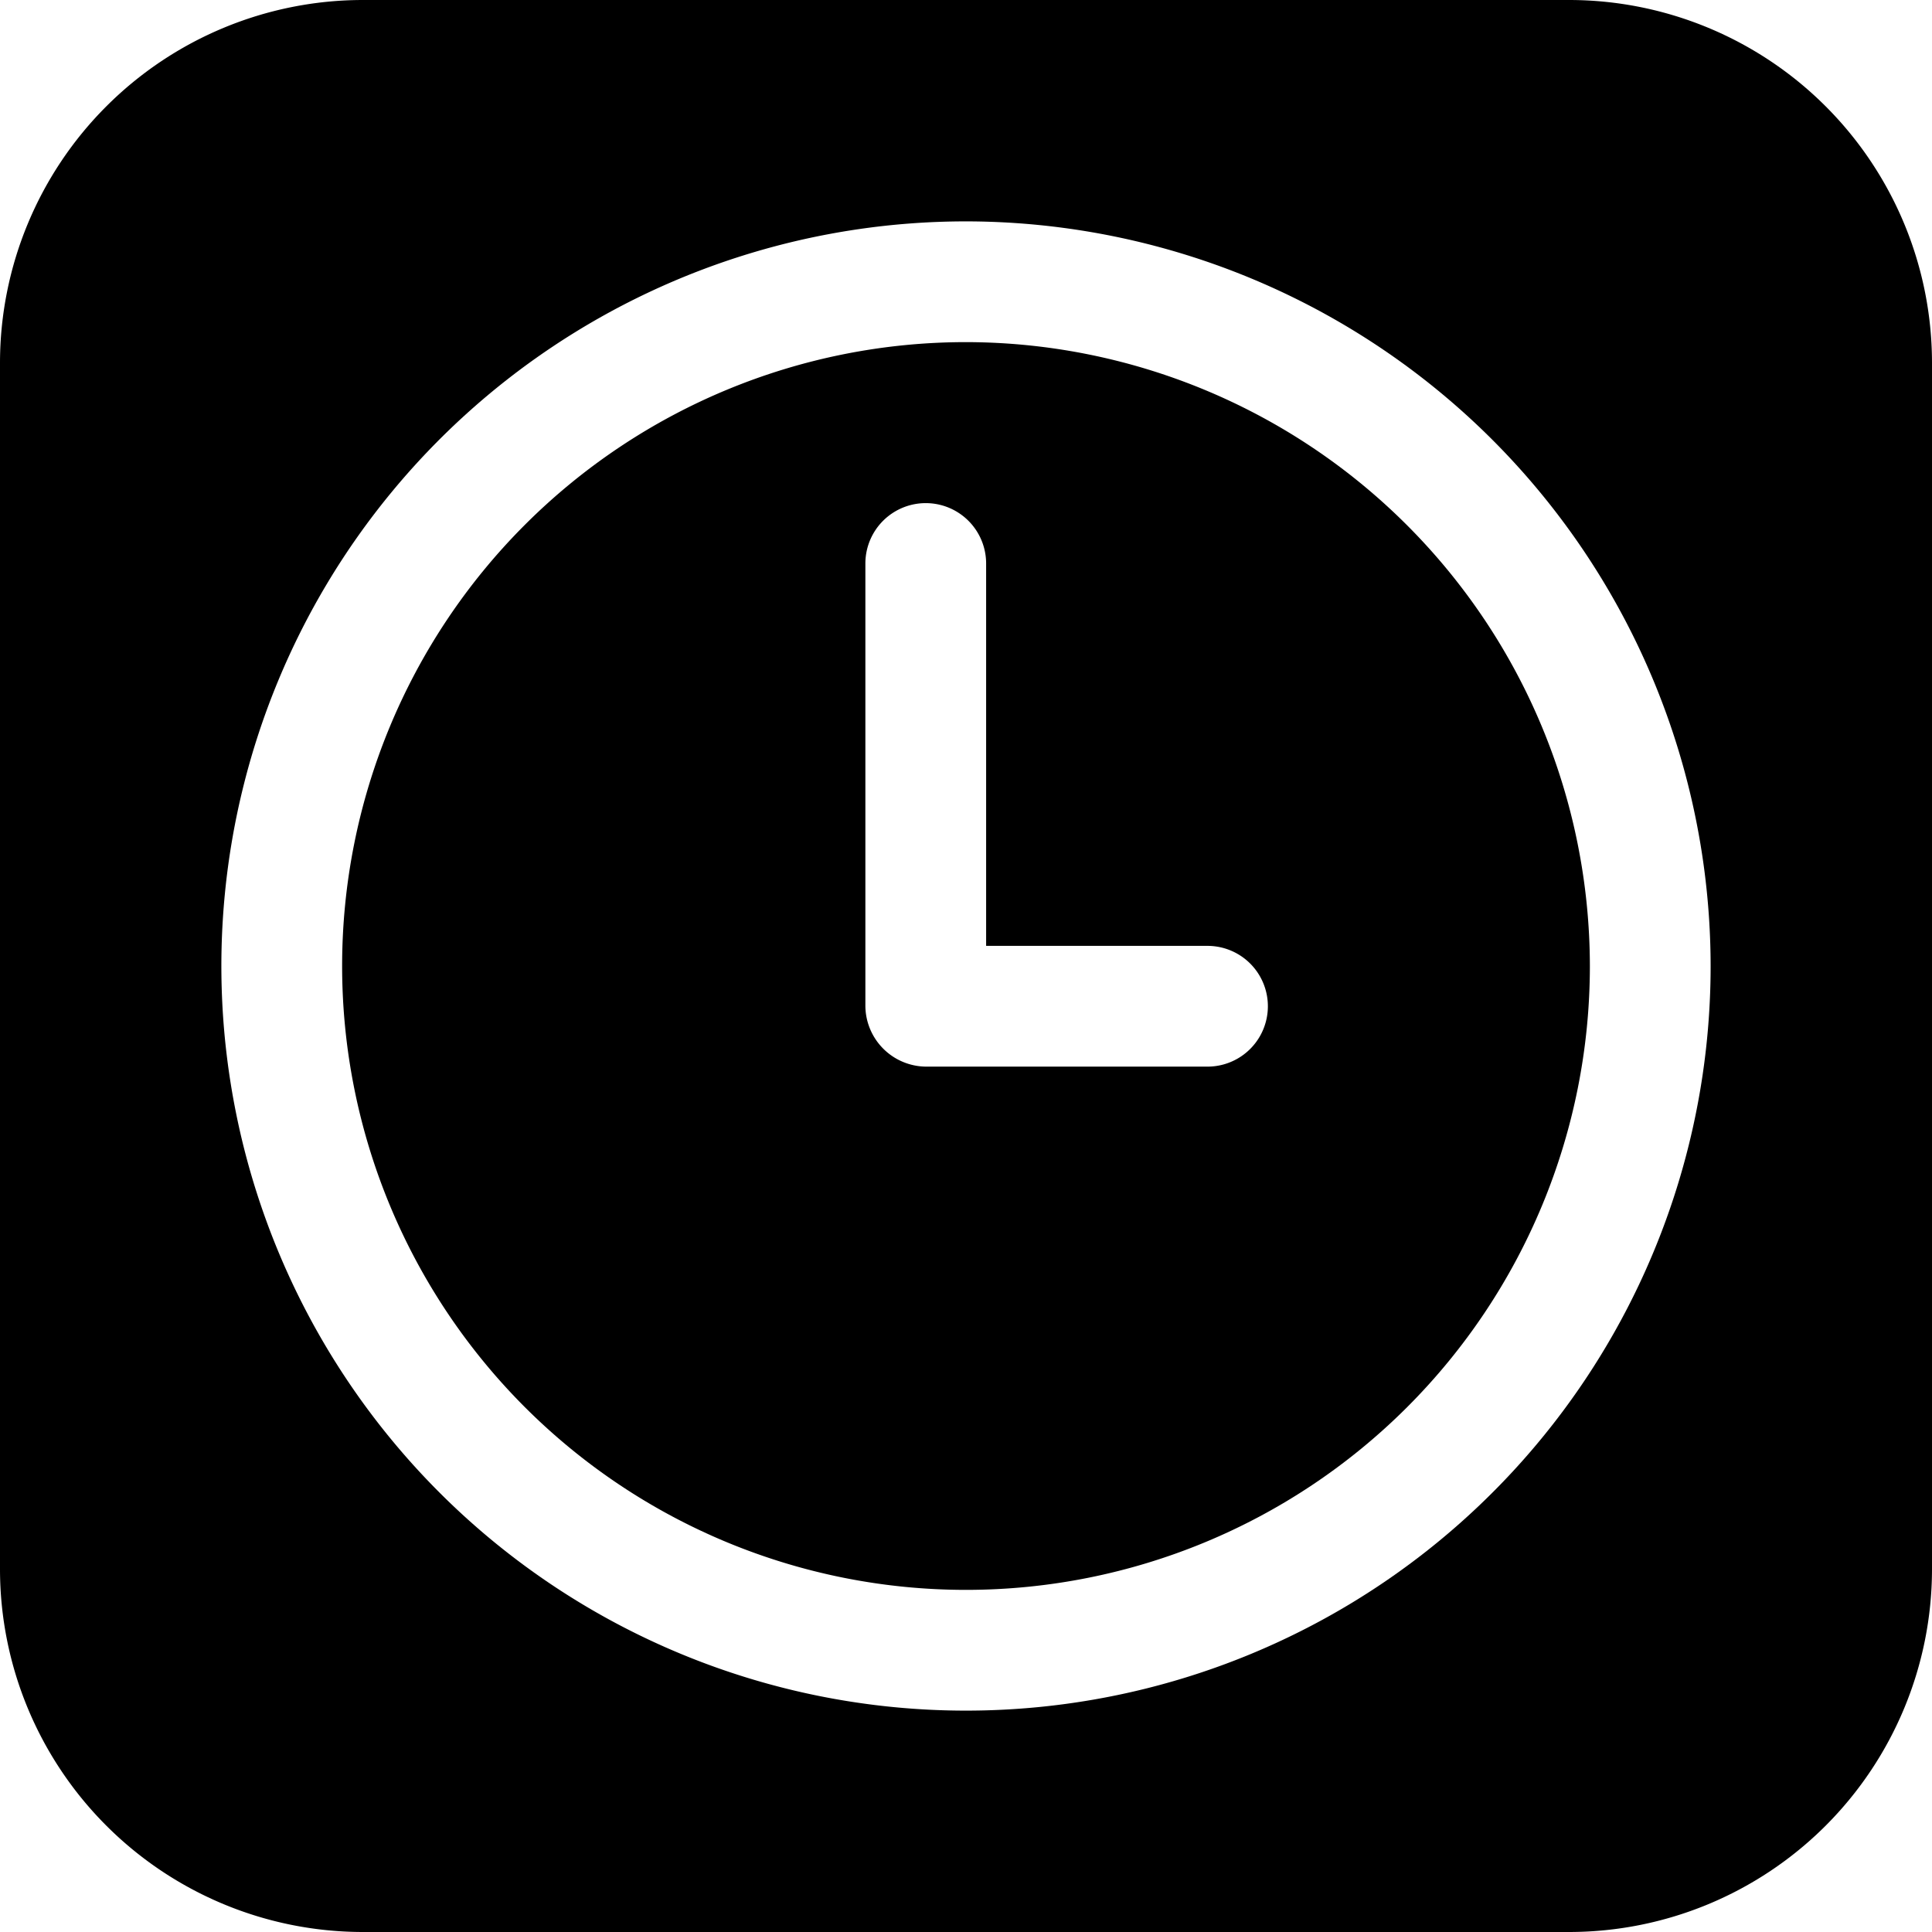
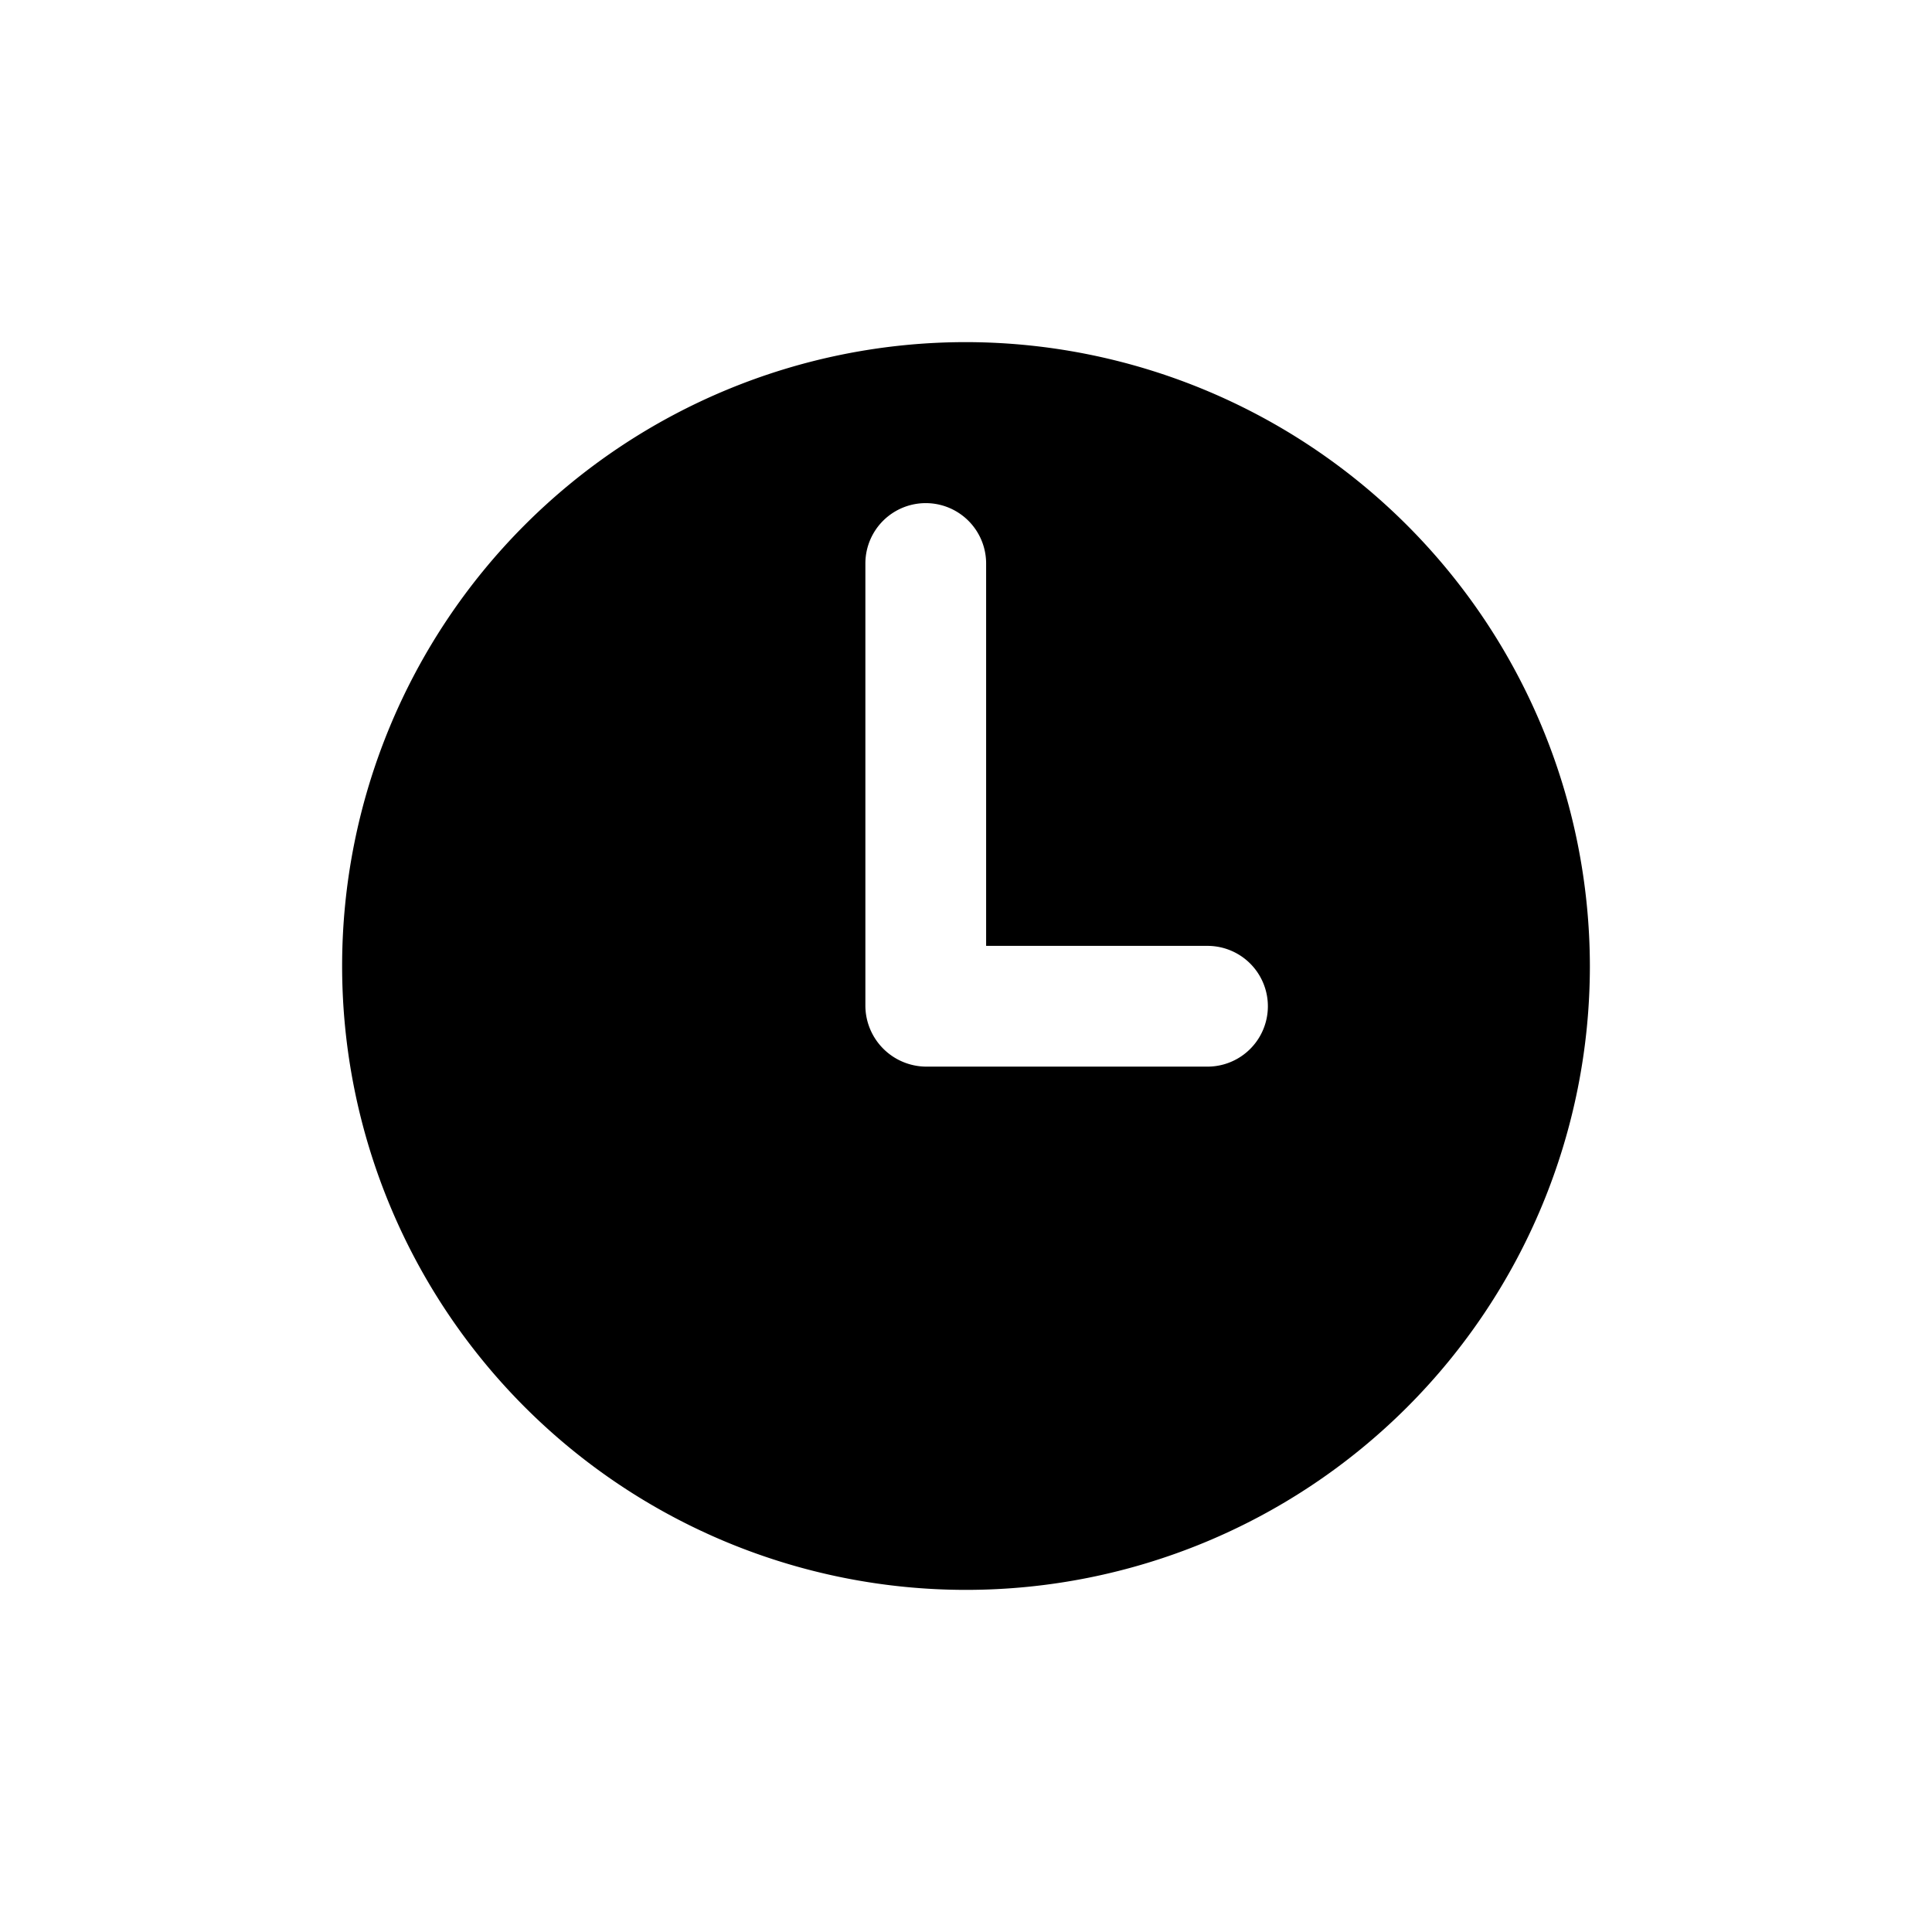
<svg xmlns="http://www.w3.org/2000/svg" viewBox="0 0 24 24">
  <g>
-     <path d="M12 4.25A7.75 7.75 0 1 0 19.75 12 7.76 7.76 0 0 0 12 4.25Zm3 9h-3.5a0.76 0.76 0 0 1 -0.75 -0.75V7a0.75 0.75 0 0 1 1.5 0v4.75H15a0.75 0.75 0 0 1 0 1.5Z" fill="#000000" stroke-width="1" />
-     <path d="M19.5 0h-15A4.51 4.51 0 0 0 0 4.5v15A4.51 4.51 0 0 0 4.5 24h15a4.51 4.51 0 0 0 4.5 -4.5v-15A4.51 4.51 0 0 0 19.5 0Zm1.75 12A9.25 9.25 0 1 1 12 2.75 9.26 9.26 0 0 1 21.25 12Z" fill="#000000" stroke-width="1" />
+     <path d="M12 4.25A7.75 7.75 0 1 0 19.75 12 7.76 7.76 0 0 0 12 4.25m3 9h-3.5a0.76 0.76 0 0 1 -0.75 -0.75V7a0.75 0.75 0 0 1 1.5 0v4.75H15a0.75 0.75 0 0 1 0 1.5Z" fill="#000000" stroke-width="1" />
  </g>
</svg>